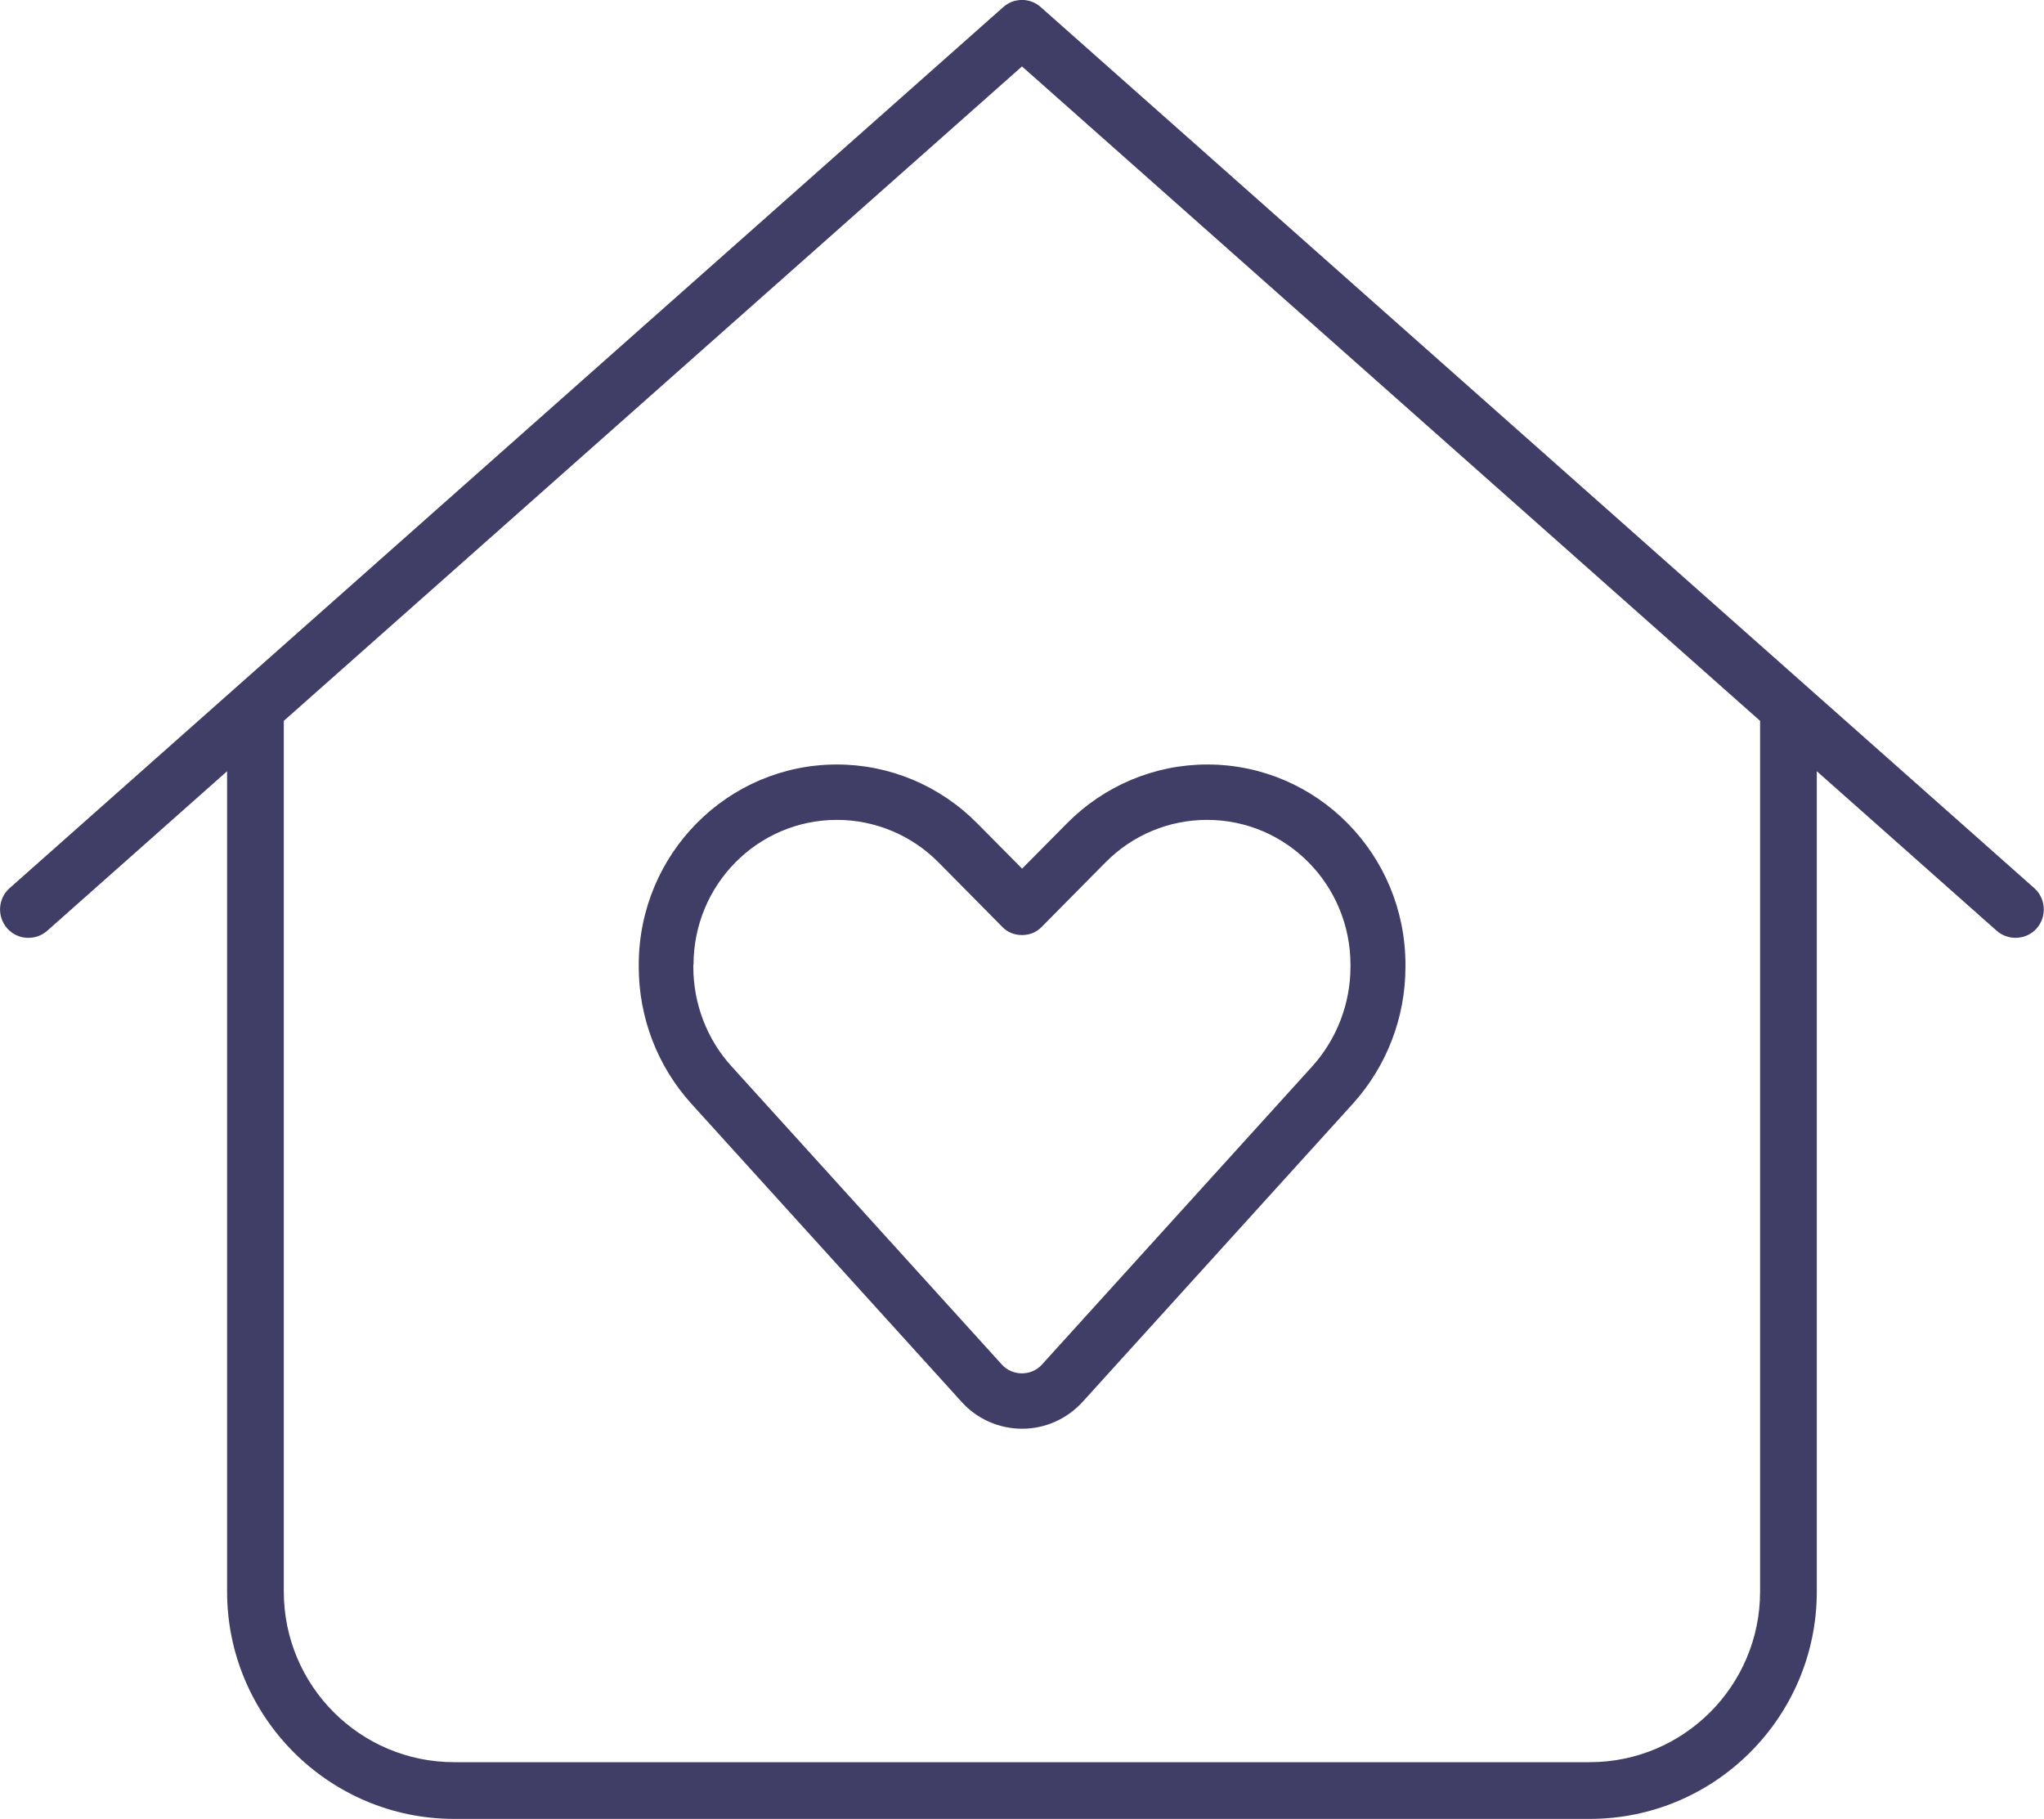
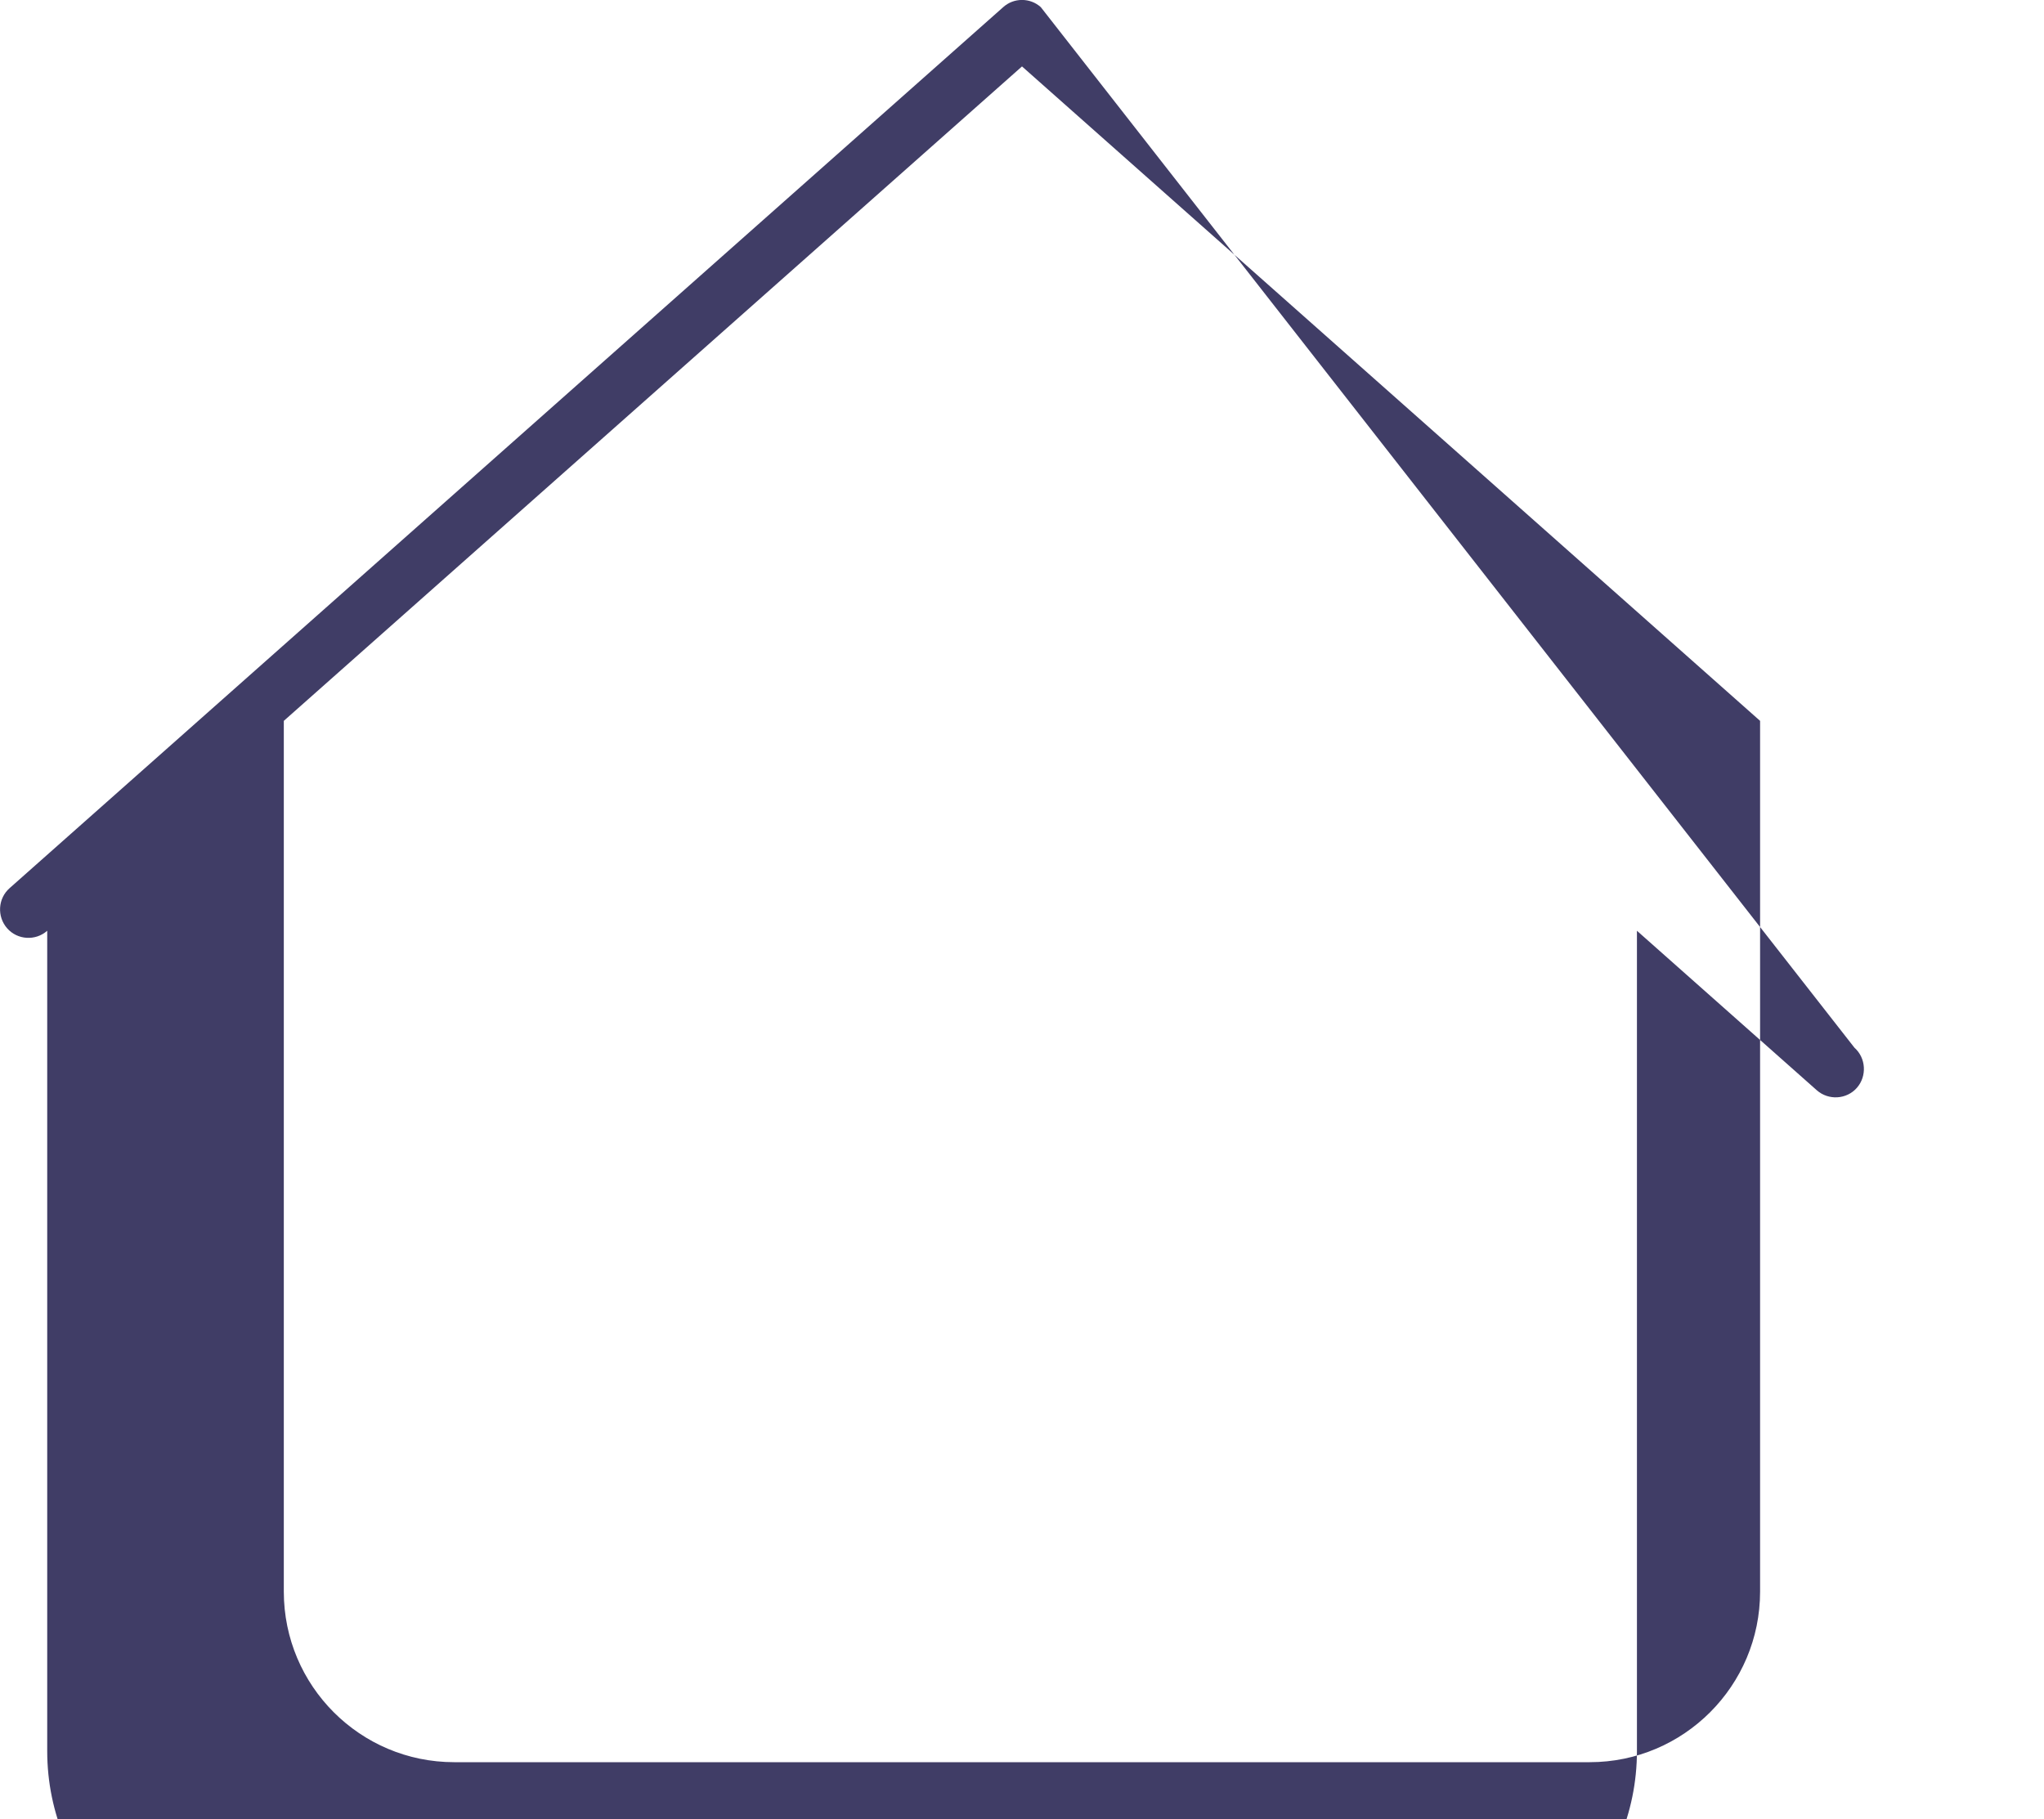
<svg xmlns="http://www.w3.org/2000/svg" id="Layer_1" viewBox="0 0 200 178">
-   <path d="m101.84.7c-1.04-.94-2.64-.94-3.68,0L.94,86.91c-1.15,1.01-1.25,2.78-.24,3.93,1.01,1.15,2.78,1.25,3.92.24l17.6-15.61v80.27c0,12.27,9.97,22.25,22.22,22.25h111.11c12.26,0,22.22-9.98,22.22-22.25v-80.27l17.6,15.61c1.15,1.01,2.92.9,3.92-.24s.9-2.92-.24-3.93L101.84.7Zm-29.62,171.74h-27.78c-9.2,0-16.67-7.47-16.67-16.69v-85.21L100,6.5l72.22,64.04v85.21c0,9.21-7.47,16.69-16.67,16.69h-83.33Z" style="fill:#403d66; stroke-width:0px;" />
-   <path d="m67.86,94.41c0-7.85,6.29-14.18,14.03-14.18,3.72,0,7.3,1.49,9.94,4.16l6.26,6.33c.5.51,1.17.78,1.91.78s1.41-.27,1.91-.78l6.26-6.33c2.64-2.67,6.19-4.16,9.94-4.16,7.77,0,14.03,6.36,14.03,14.18v.2c0,3.59-1.34,7.08-3.75,9.75l-26.42,29.15c-.5.58-1.24.88-1.98.88s-1.47-.3-1.98-.88l-26.42-29.15c-2.41-2.64-3.75-6.13-3.75-9.75v-.2Zm14.03-19.6c-10.71,0-19.39,8.77-19.39,19.6v.2c0,4.98,1.84,9.75,5.16,13.41l26.42,29.15c1.51,1.69,3.68,2.64,5.93,2.64s4.39-.95,5.93-2.64l26.42-29.15c3.31-3.66,5.16-8.43,5.16-13.41v-.2c0-10.83-8.67-19.6-19.39-19.6-5.16,0-10.08,2.07-13.73,5.76l-4.39,4.43-4.39-4.43c-3.65-3.69-8.57-5.76-13.73-5.76Z" style="fill:#403d66; stroke-width:0px;" />
+   <path d="m101.84.7c-1.04-.94-2.64-.94-3.68,0L.94,86.91c-1.15,1.01-1.25,2.78-.24,3.93,1.01,1.15,2.78,1.25,3.92.24v80.27c0,12.27,9.97,22.25,22.22,22.25h111.11c12.26,0,22.22-9.98,22.22-22.25v-80.27l17.6,15.61c1.15,1.01,2.92.9,3.92-.24s.9-2.92-.24-3.93L101.84.7Zm-29.62,171.74h-27.78c-9.2,0-16.67-7.47-16.67-16.69v-85.21L100,6.5l72.22,64.04v85.21c0,9.21-7.47,16.69-16.67,16.69h-83.33Z" style="fill:#403d66; stroke-width:0px;" />
</svg>